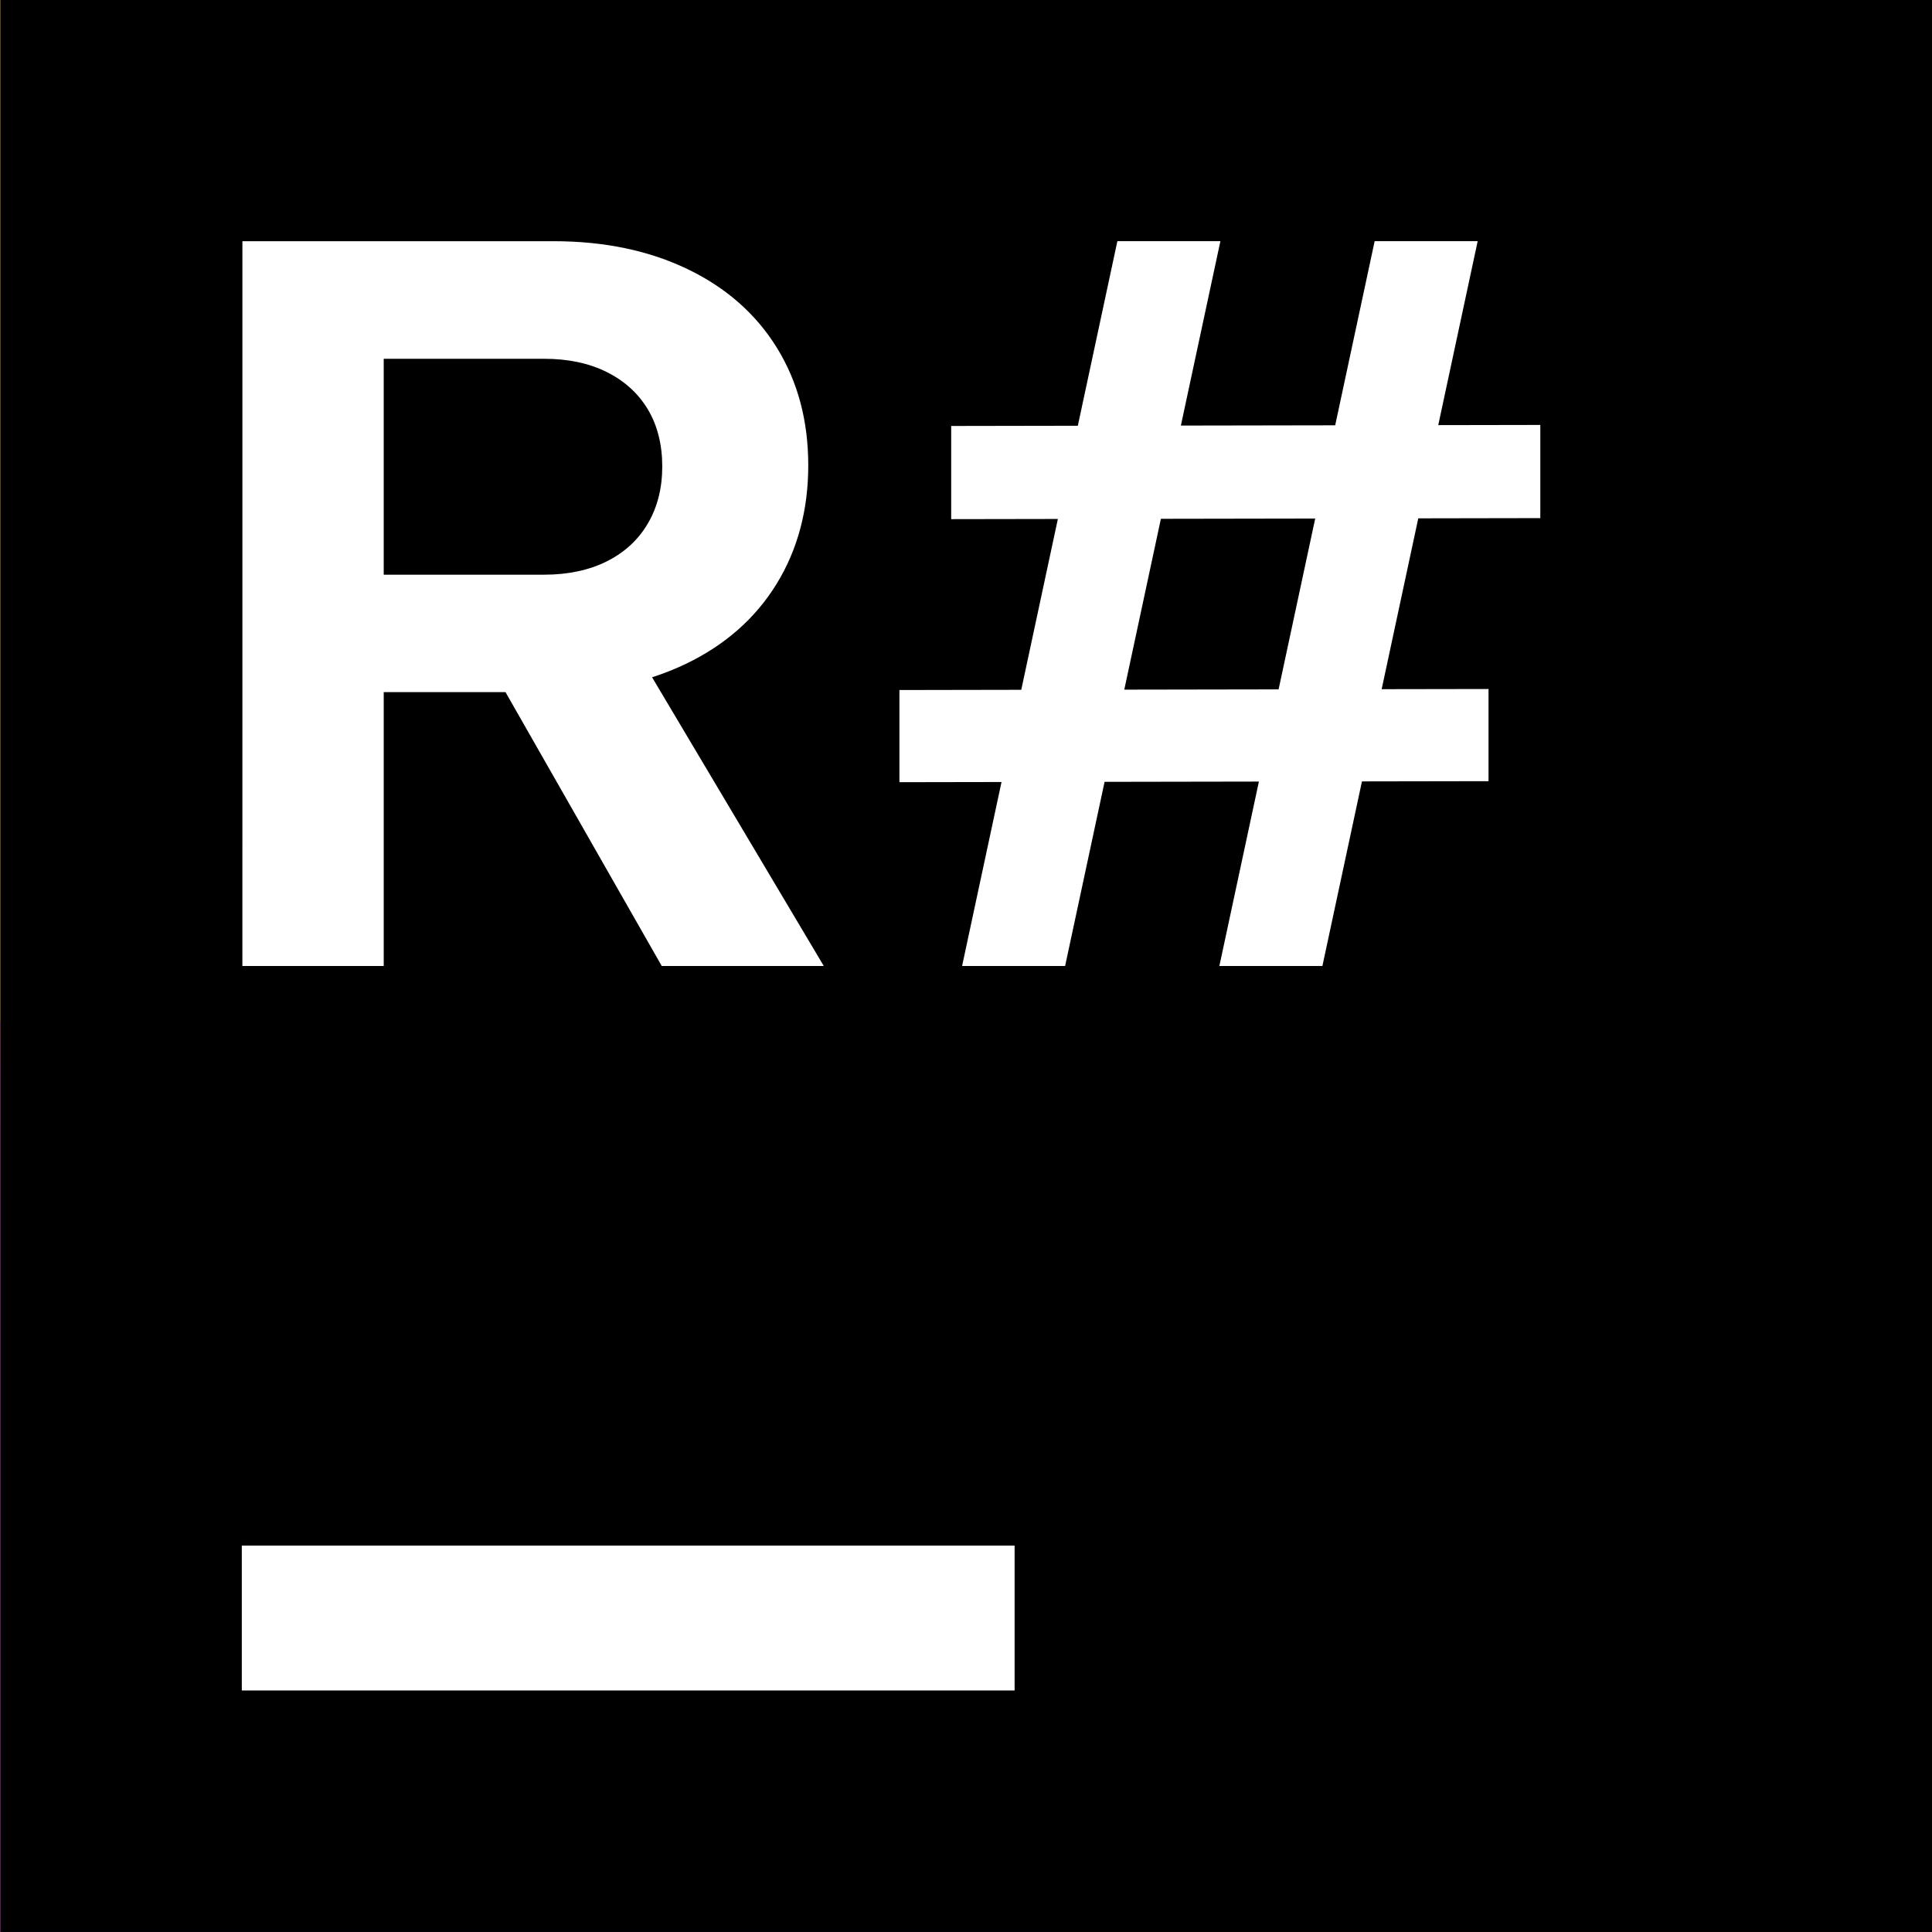
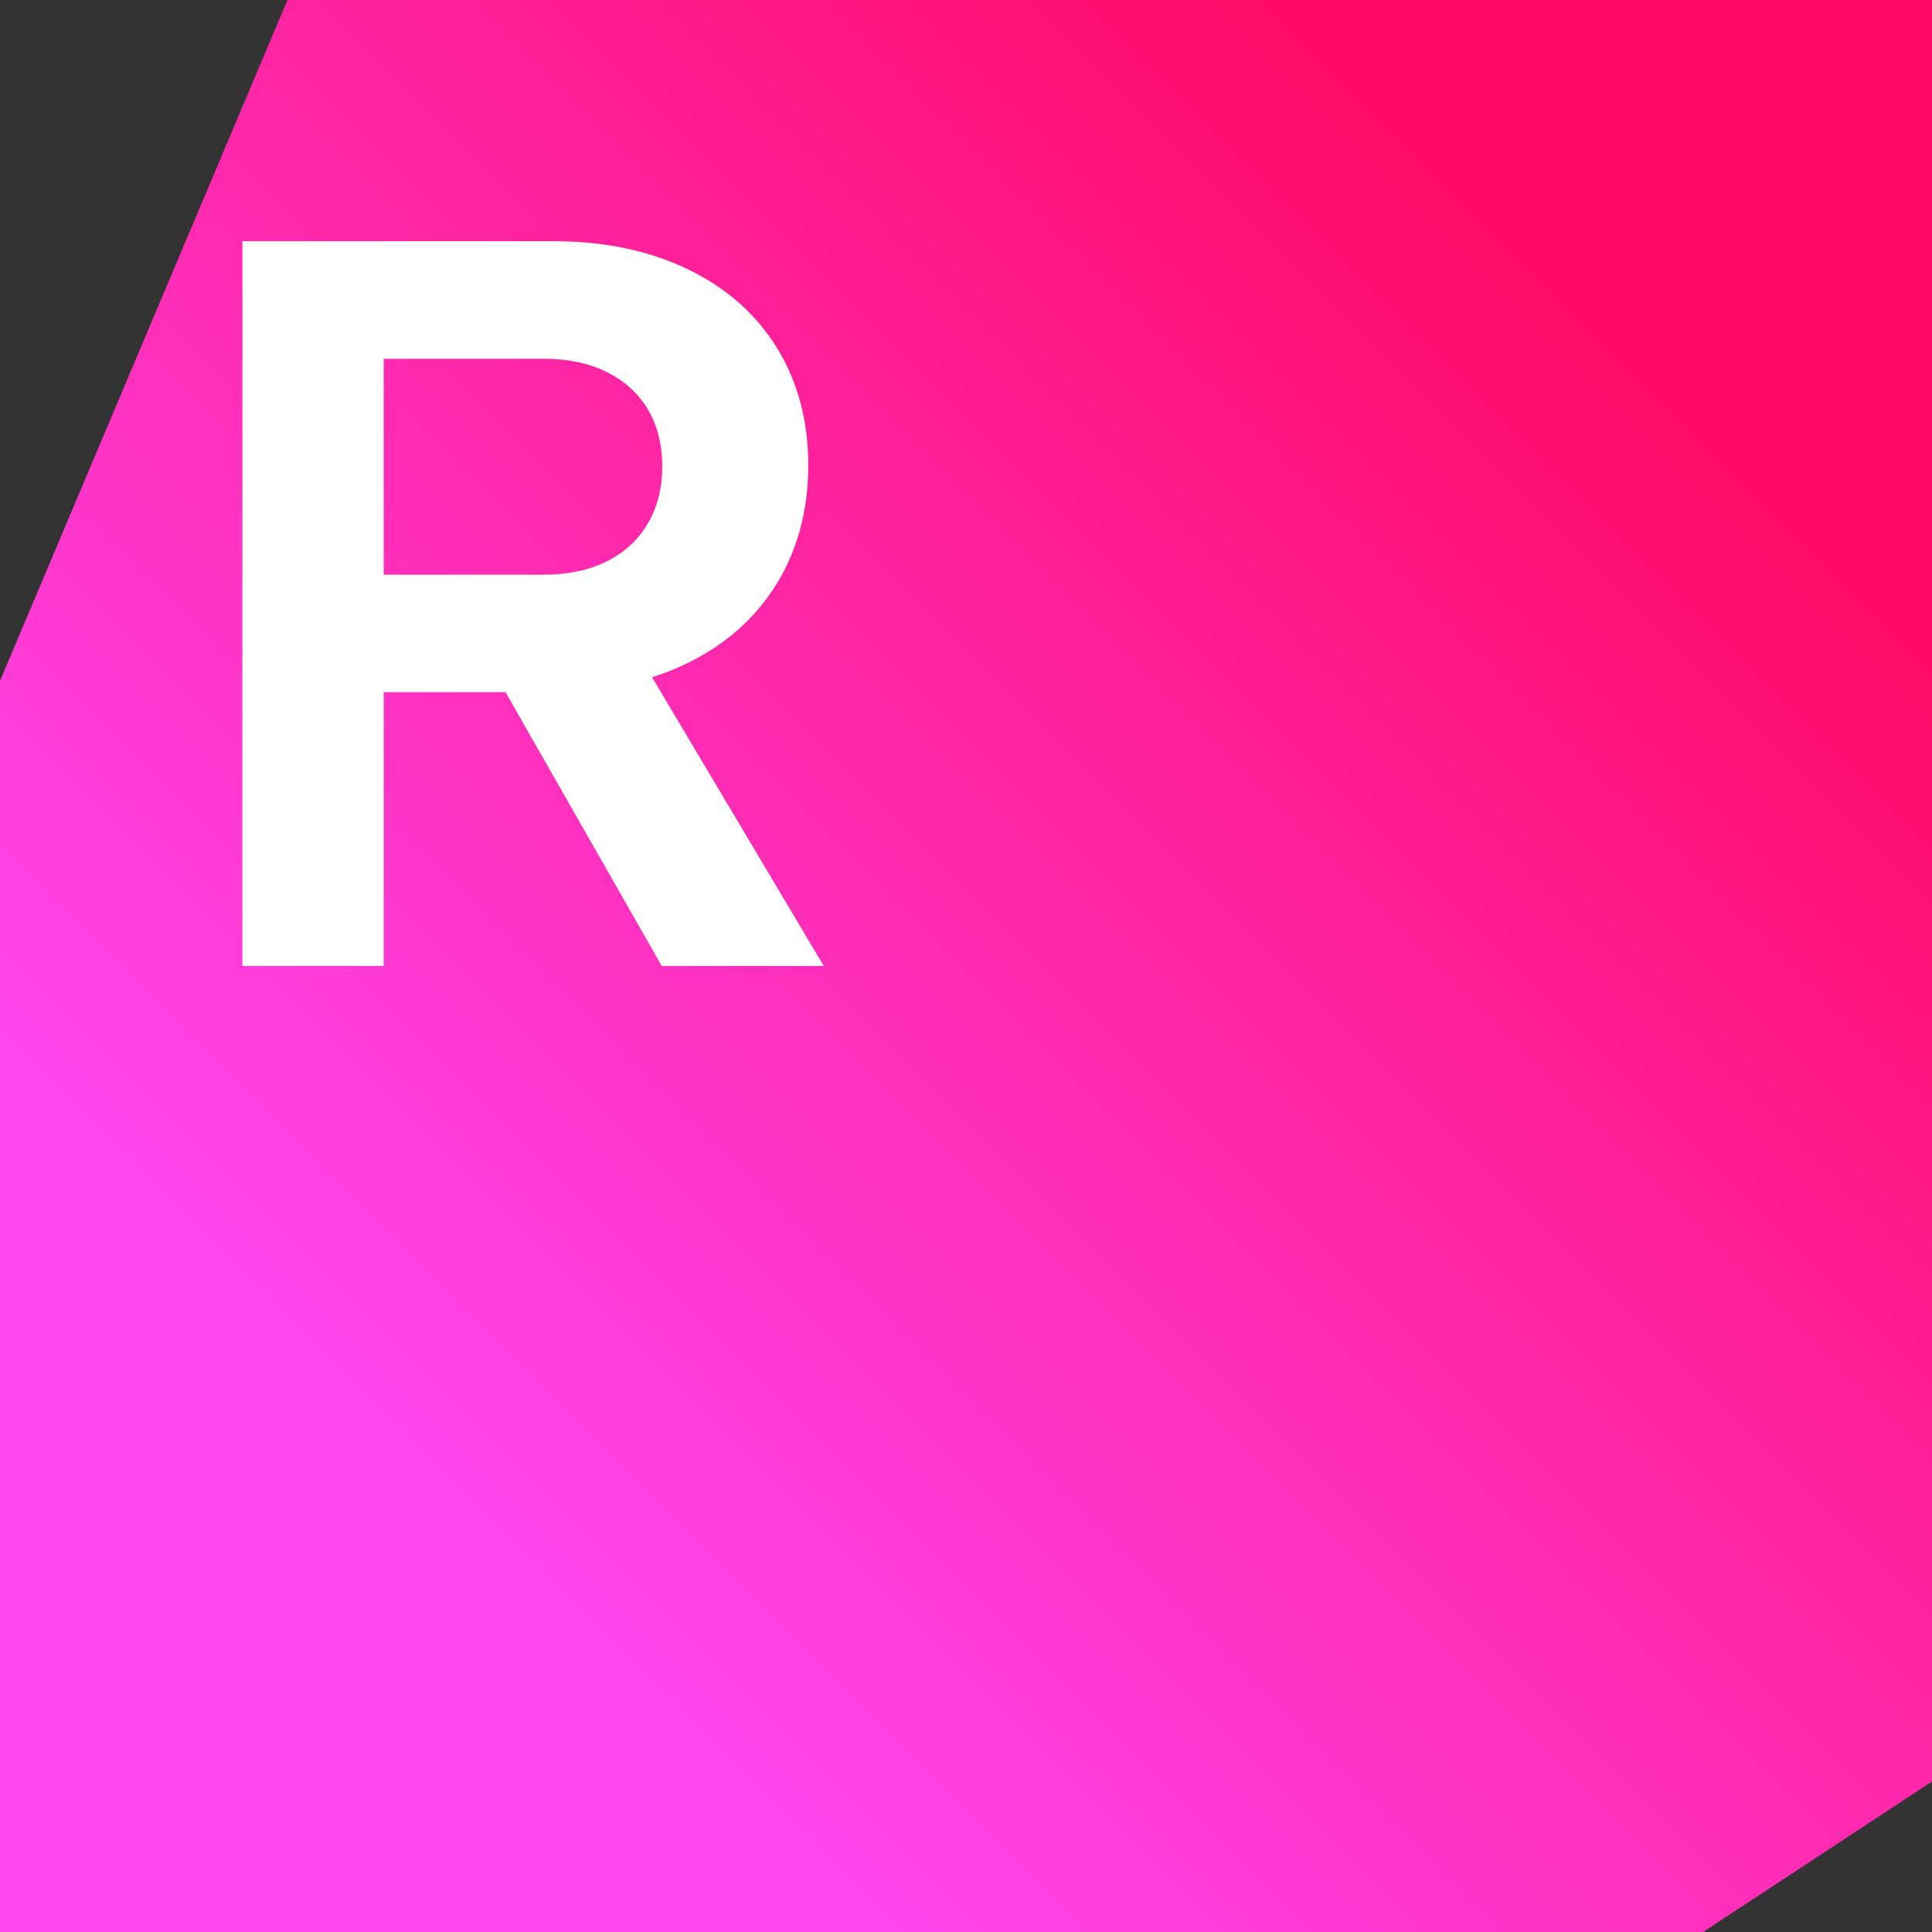
<svg xmlns="http://www.w3.org/2000/svg" fill="none" height="96" viewBox="0 0 96 96" width="96">
  <rect x="0" y="0" width="96" height="96" fill="#333333" stroke="none" />
  <linearGradient id="a" gradientUnits="userSpaceOnUse" x1="-18.407" x2="122.223" y1="115.038" y2="-25.592">
    <stop offset=".29" stop-color="#ff45ed" />
    <stop offset=".7" stop-color="#ff0a67" />
  </linearGradient>
  <linearGradient id="b" gradientUnits="userSpaceOnUse" x1="-29.722" x2="29.758" y1="-10.391" y2="117.9">
    <stop offset=".3" stop-color="#fdb60d" />
    <stop offset=".54" stop-color="#ff45ed" />
  </linearGradient>
  <clipPath id="c">
    <path d="m0 0h96v96h-96z" />
  </clipPath>
  <g clip-path="url(#c)">
    <path d="m114.915-28.8h-81.905c-3.979 0-7.572 2.383-9.12 6.049l-37.915 89.81c-.525 1.244-.79 2.582-.778 3.932l.36 43.989c.045 5.435 4.464 9.818 9.9 9.818h42.397c1.933 0 3.823-.565 5.439-1.627l77.062-50.66c2.785-1.83 4.461-4.939 4.461-8.272v-83.138c0-5.468-4.433-9.9-9.9-9.9z" fill="url(#a)" />
-     <path d="m7.185-14.4h-26.07c-5.467 0-9.9 4.432-9.9 9.9v30.157c0 .48.035.96.105 1.435l13.075 89.244c.713 4.861 4.883 8.464 9.795 8.464h36.954c5.469 0 9.901-4.434 9.9-9.903l-.011-44.41c0-1.022-.159-2.037-.469-3.009l-23.949-74.989c-1.311-4.102-5.124-6.888-9.43-6.888z" fill="url(#b)" />
-     <path d="m10.696-14.4h-29.421c-5.529 0-9.987 4.528-9.898 10.057l-.161 25.942c.045 2.835 1.887 6.073 4.04 7.918l91.58 78.496c1.794 1.537 4.08 2.383 6.442 2.383h27.239c5.467 0 9.899-4.432 9.899-9.9v-26.407c0-2.854-1.233-5.571-3.381-7.45l-89.82-78.59c-1.804-1.579-4.12-2.449-6.519-2.449z" fill="#fdb60d" />
-     <path d="m96.016 0h-96.001v95.999h95.999v-95.999z" fill="#000" />
    <g fill="#fff">
      <path clip-rule="evenodd" d="m12.045 11.985h15.46c2.521 0 4.741.464 6.663 1.389 1.92.925 3.399 2.229 4.437 3.91 1.038 1.681 1.557 3.627 1.557 5.839s-.528 4.197-1.582 5.904c-1.054 1.707-2.556 3.027-4.502 3.961-.535.257-1.094.479-1.677.665l8.533 14.347h-8.052l-7.764-13.609h-6.051v13.608h-7.023zm18.097 15.912c.883-.438 1.565-1.063 2.045-1.878s.72-1.762.72-2.842-.24-2.045-.72-2.842-1.163-1.414-2.045-1.852c-.883-.438-1.917-.655-3.1-.655h-7.975v10.728h7.975c1.183 0 2.217-.221 3.1-.657z" fill-rule="evenodd" />
-       <path d="m50.415 76.799h-38.4v7.2h38.4z" />
-       <path clip-rule="evenodd" d="m73.964 38.816v-4.58l-5.31.009 1.819-8.489 6.064-.011v-4.63l-5.071.009 1.959-9.141h-5.119l-1.961 9.15-7.668.013 1.964-9.163h-5.119l-1.965 9.172-6.293.011v4.63l5.301-.009-1.819 8.489-6.054.011v4.58l5.073-.009-1.959 9.141h5.119l1.961-9.15 7.668-.013-1.964 9.163h5.12l1.965-9.172zm-18.099-4.548 7.668-.013 1.819-8.489-7.668.013z" fill-rule="evenodd" />
    </g>
  </g>
</svg>